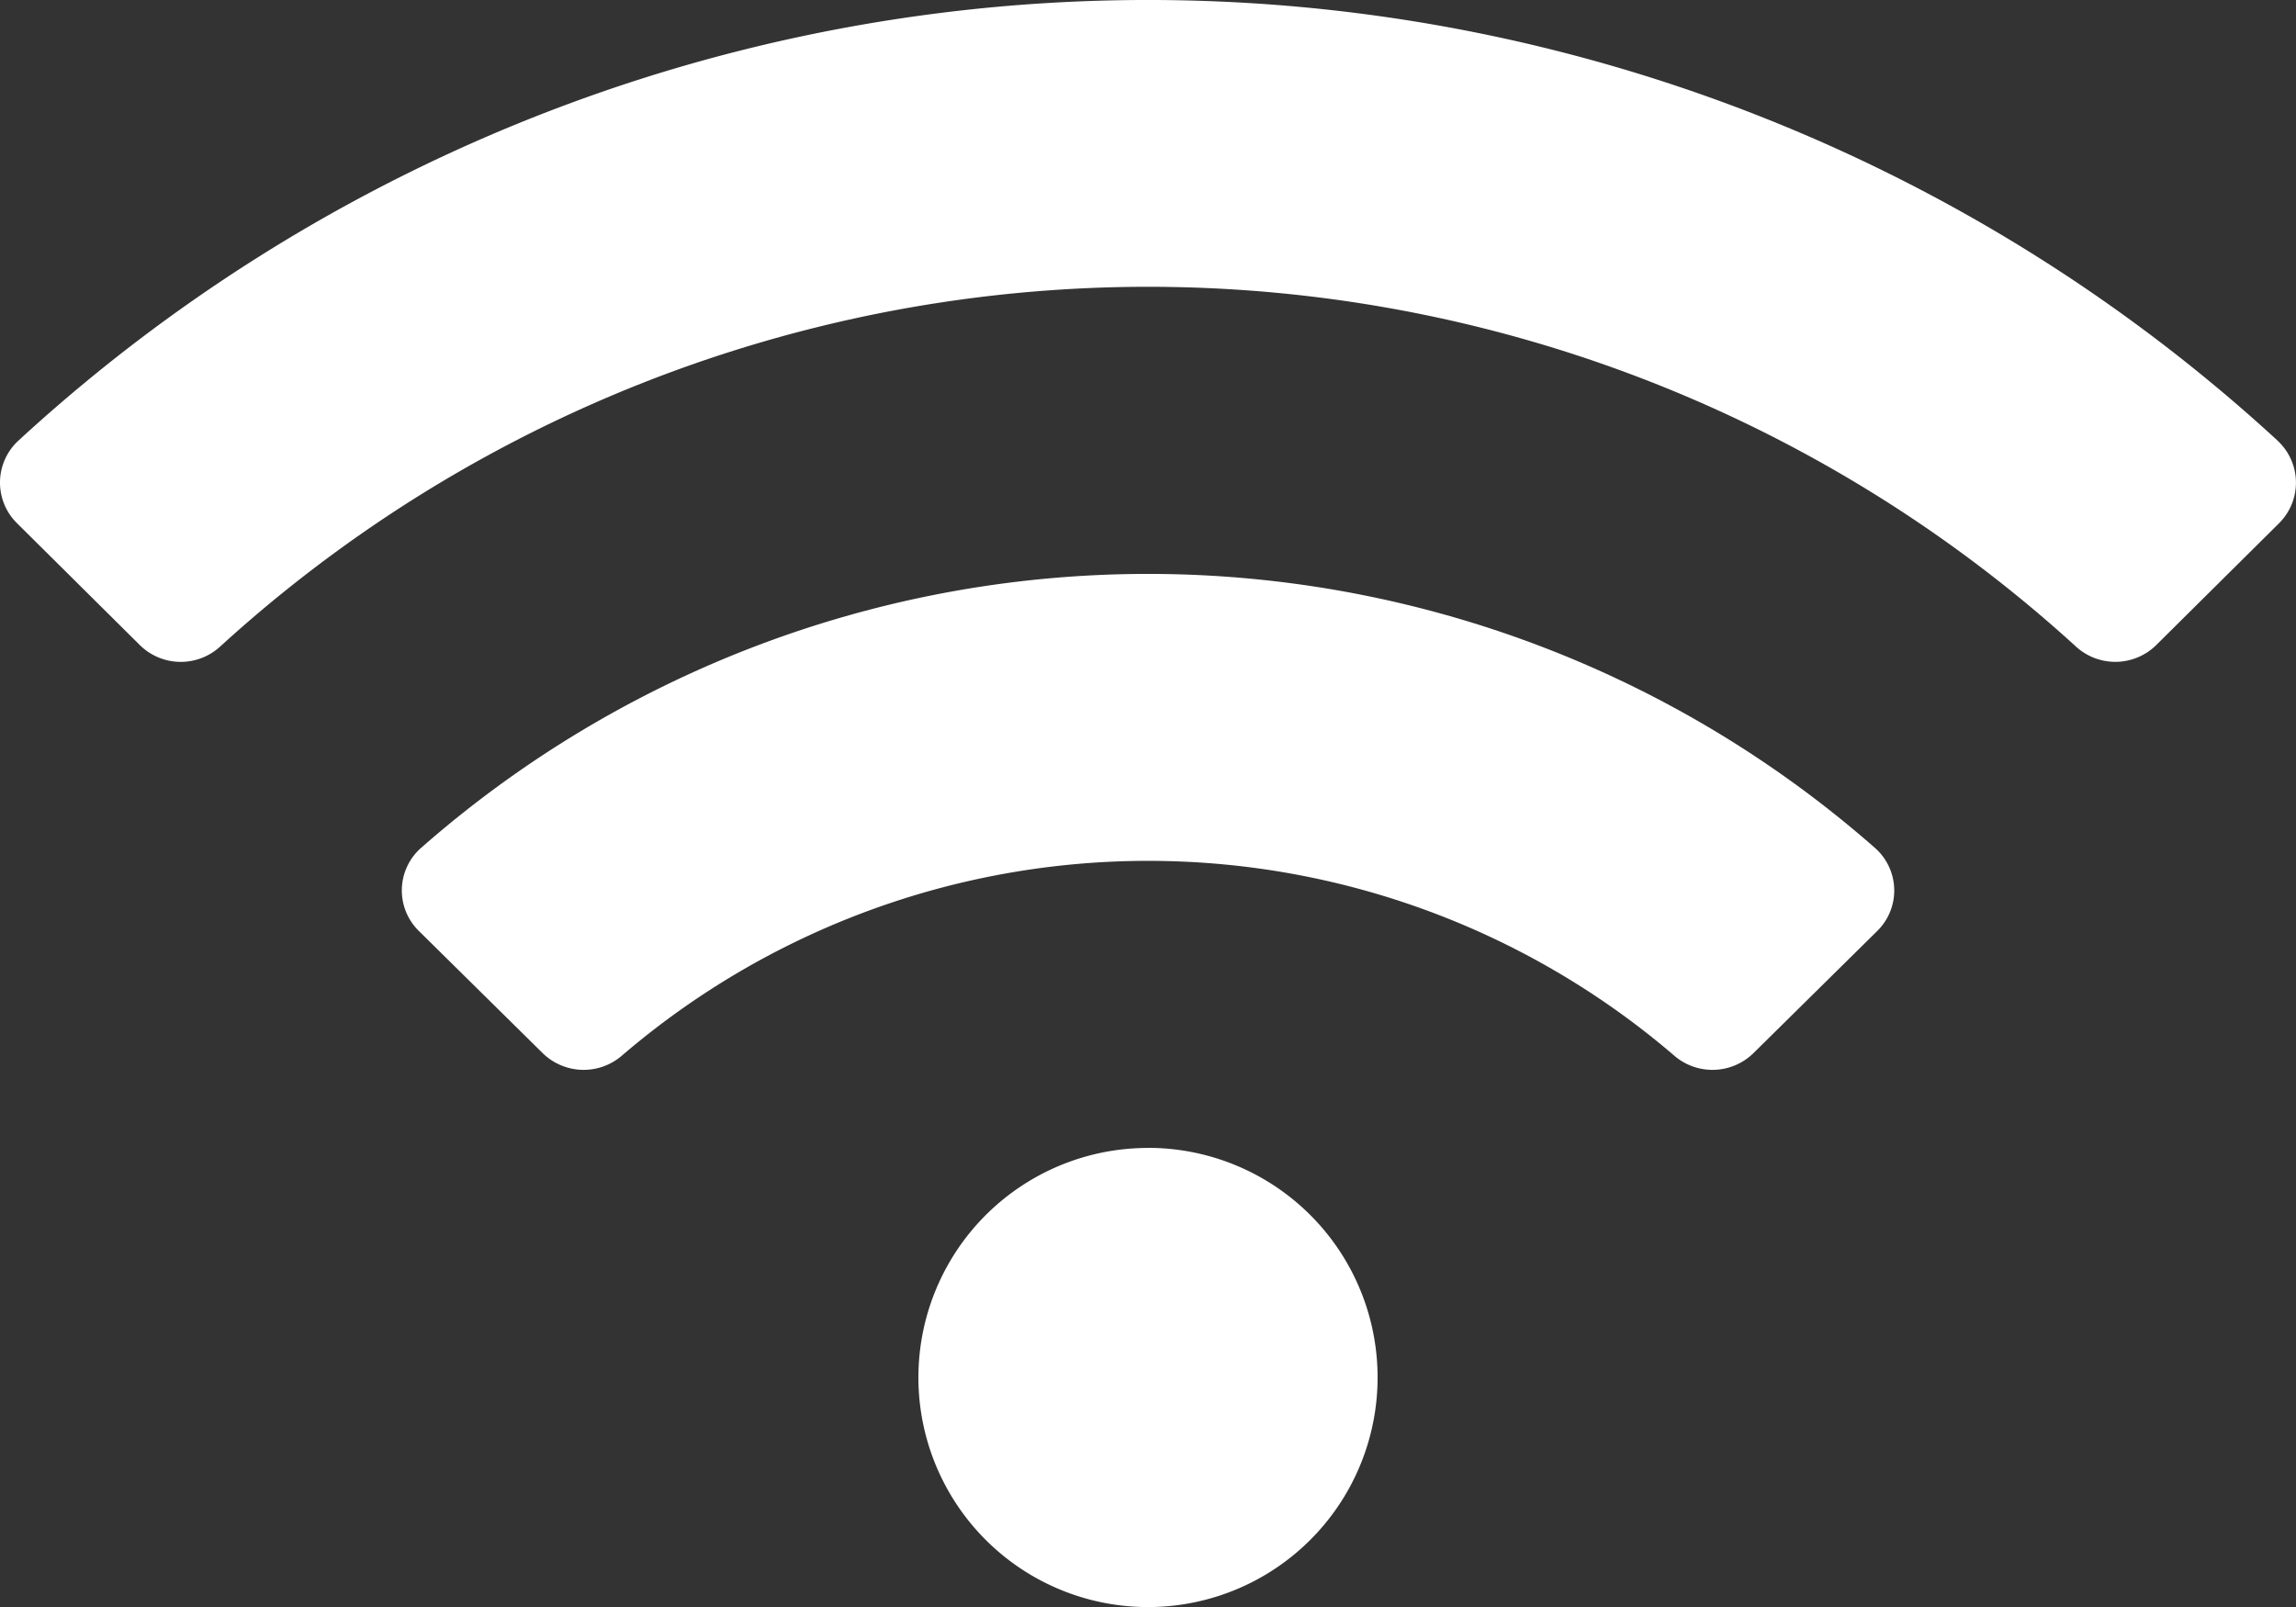
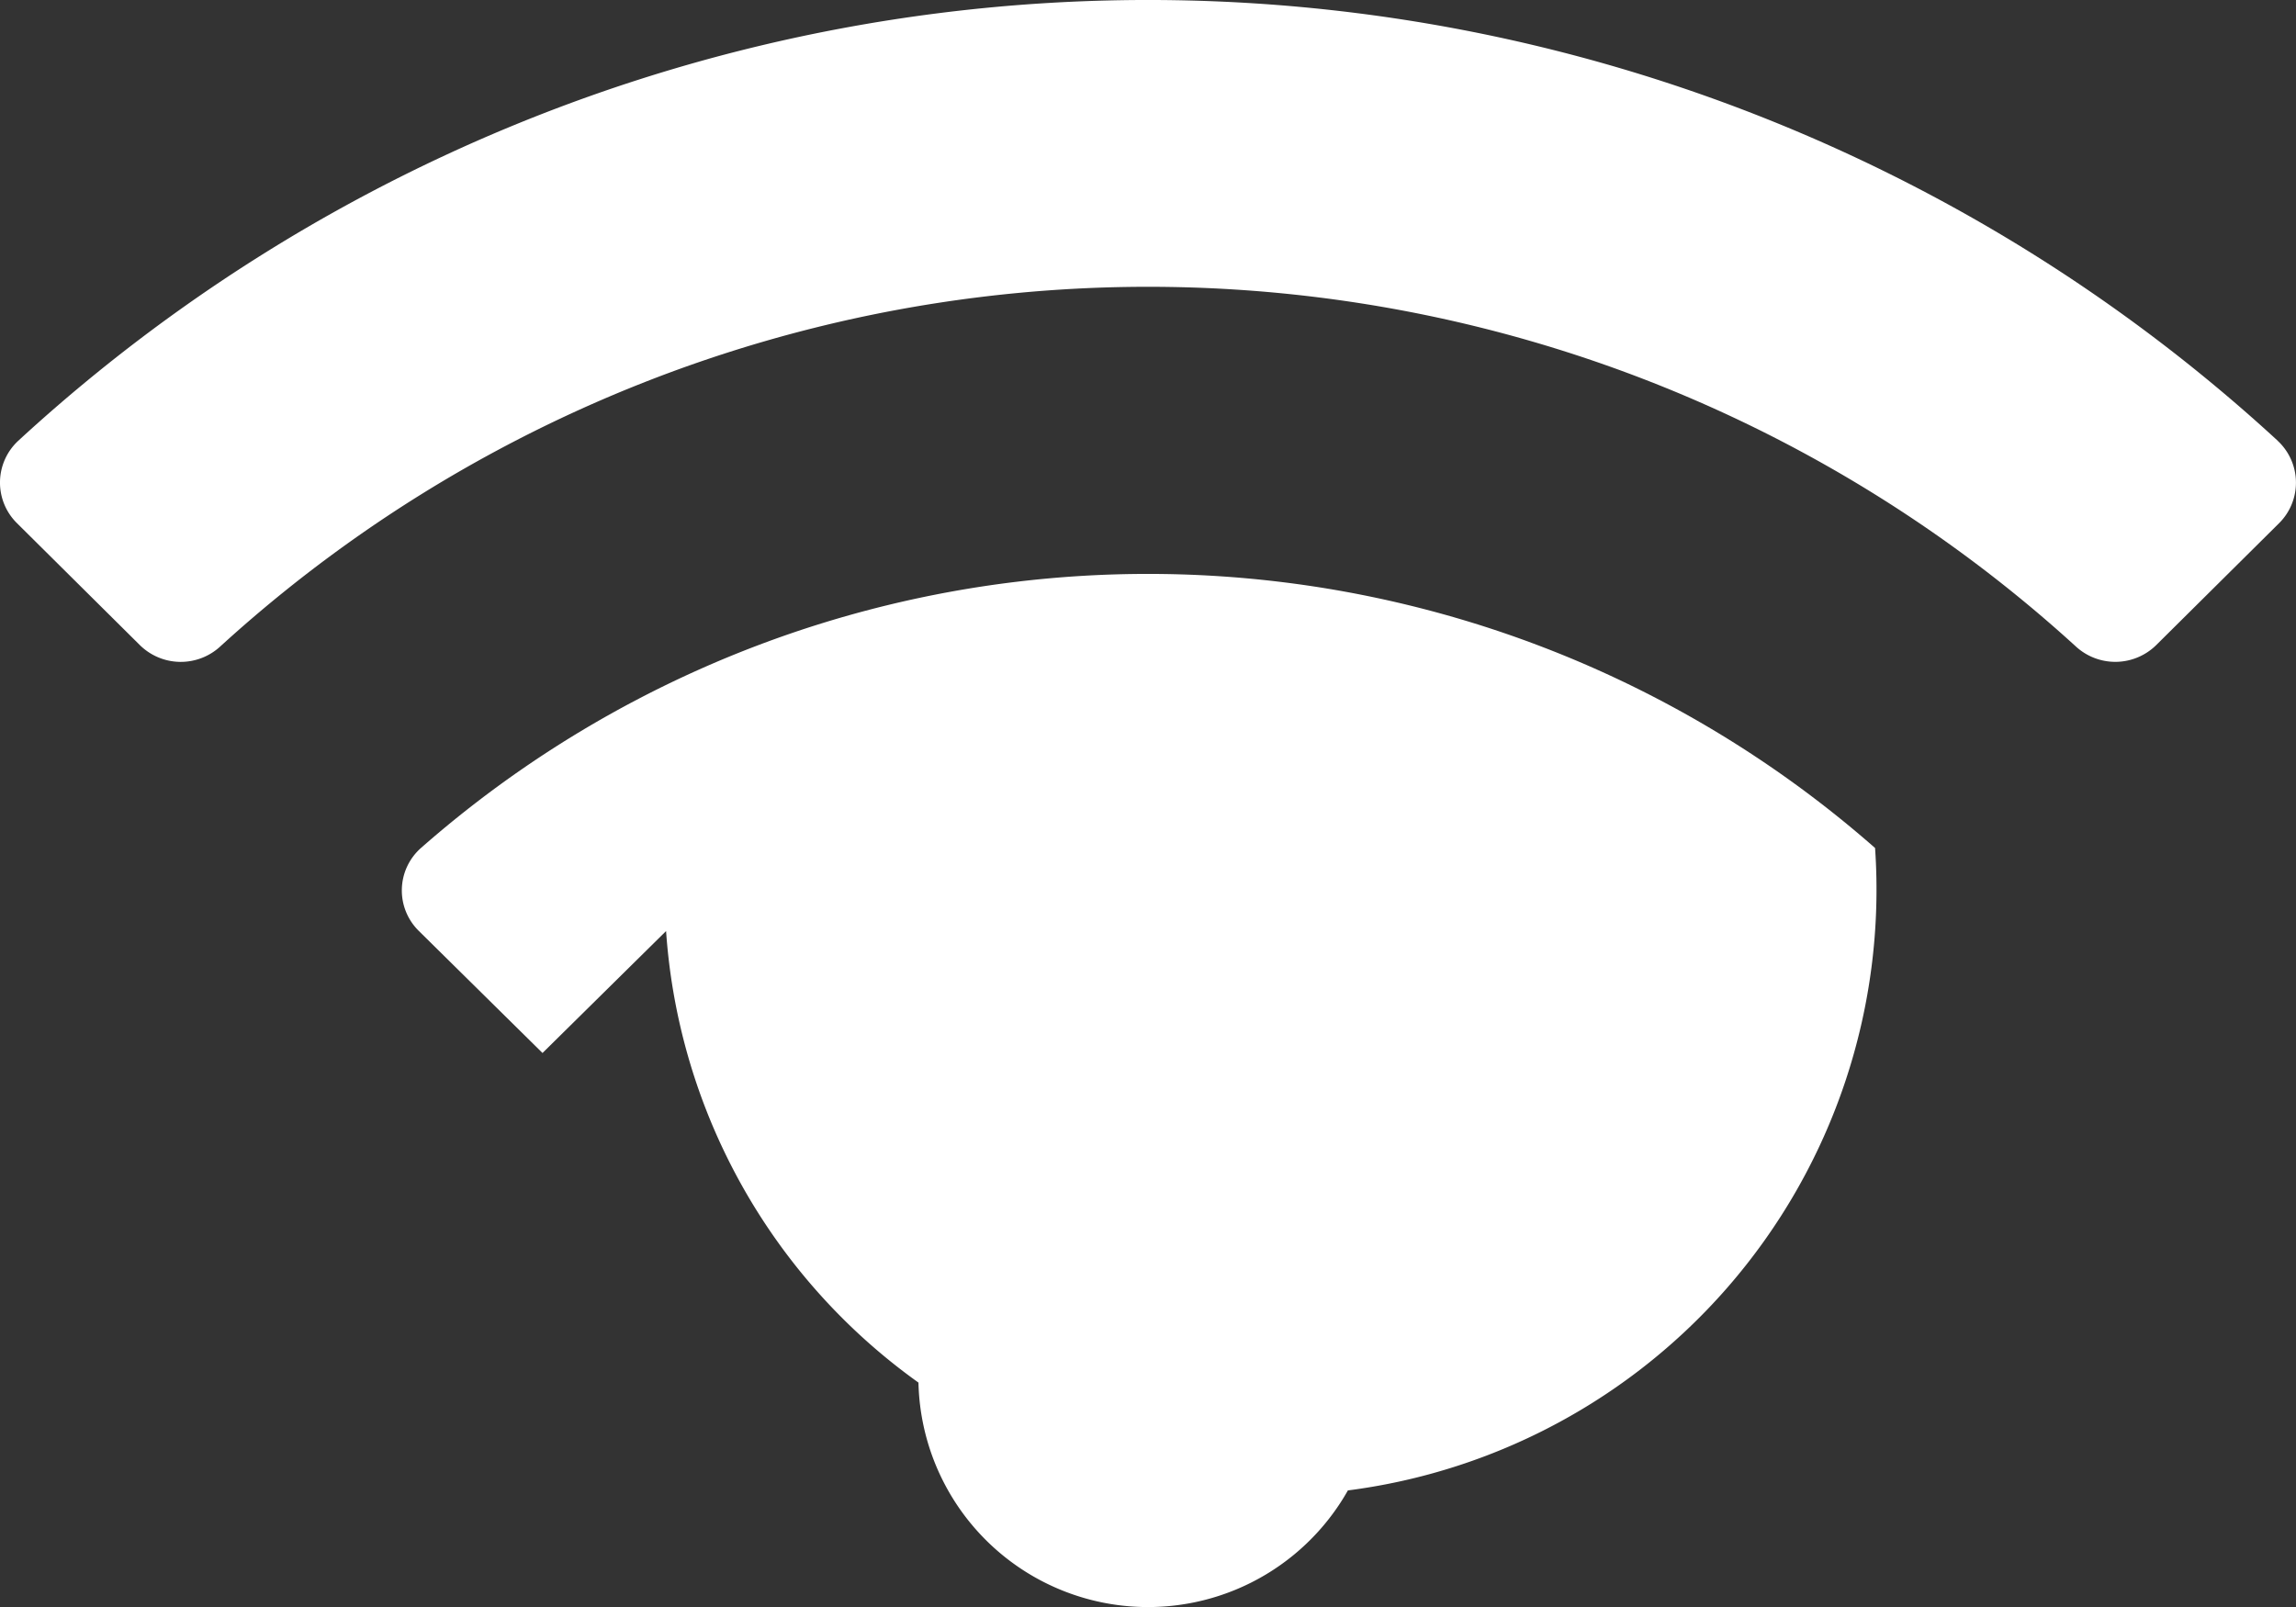
<svg xmlns="http://www.w3.org/2000/svg" width="116.544" height="81.581" viewBox="0 0 116.544 81.581">
  <rect x="0" y="0" width="116.544" height="81.581" fill="#333333" stroke="none" />
  <defs>
    <style>.a{fill:#fff;}</style>
  </defs>
-   <path class="a" d="M115.617,24.626a84.668,84.668,0,0,0-114.69,0,2.894,2.894,0,0,0-.064,4.185L7.1,35a2.957,2.957,0,0,0,4.079.069,69.865,69.865,0,0,1,94.191,0A2.959,2.959,0,0,0,109.447,35l6.235-6.186a2.9,2.9,0,0,0-.066-4.185Zm-57.345,35.9A11.654,11.654,0,1,0,69.926,72.176,11.653,11.653,0,0,0,58.272,60.522ZM95.178,45.3a55.9,55.9,0,0,0-73.812,0,2.879,2.879,0,0,0-.1,4.216l6.272,6.19a2.972,2.972,0,0,0,4.015.146,41.014,41.014,0,0,1,53.444,0,2.971,2.971,0,0,0,4.015-.146l6.272-6.19A2.879,2.879,0,0,0,95.178,45.3Z" transform="translate(0 -2.25)" />
+   <path class="a" d="M115.617,24.626a84.668,84.668,0,0,0-114.69,0,2.894,2.894,0,0,0-.064,4.185L7.1,35a2.957,2.957,0,0,0,4.079.069,69.865,69.865,0,0,1,94.191,0A2.959,2.959,0,0,0,109.447,35l6.235-6.186a2.9,2.9,0,0,0-.066-4.185Zm-57.345,35.9A11.654,11.654,0,1,0,69.926,72.176,11.653,11.653,0,0,0,58.272,60.522ZM95.178,45.3a55.9,55.9,0,0,0-73.812,0,2.879,2.879,0,0,0-.1,4.216l6.272,6.19l6.272-6.19A2.879,2.879,0,0,0,95.178,45.3Z" transform="translate(0 -2.25)" />
</svg>